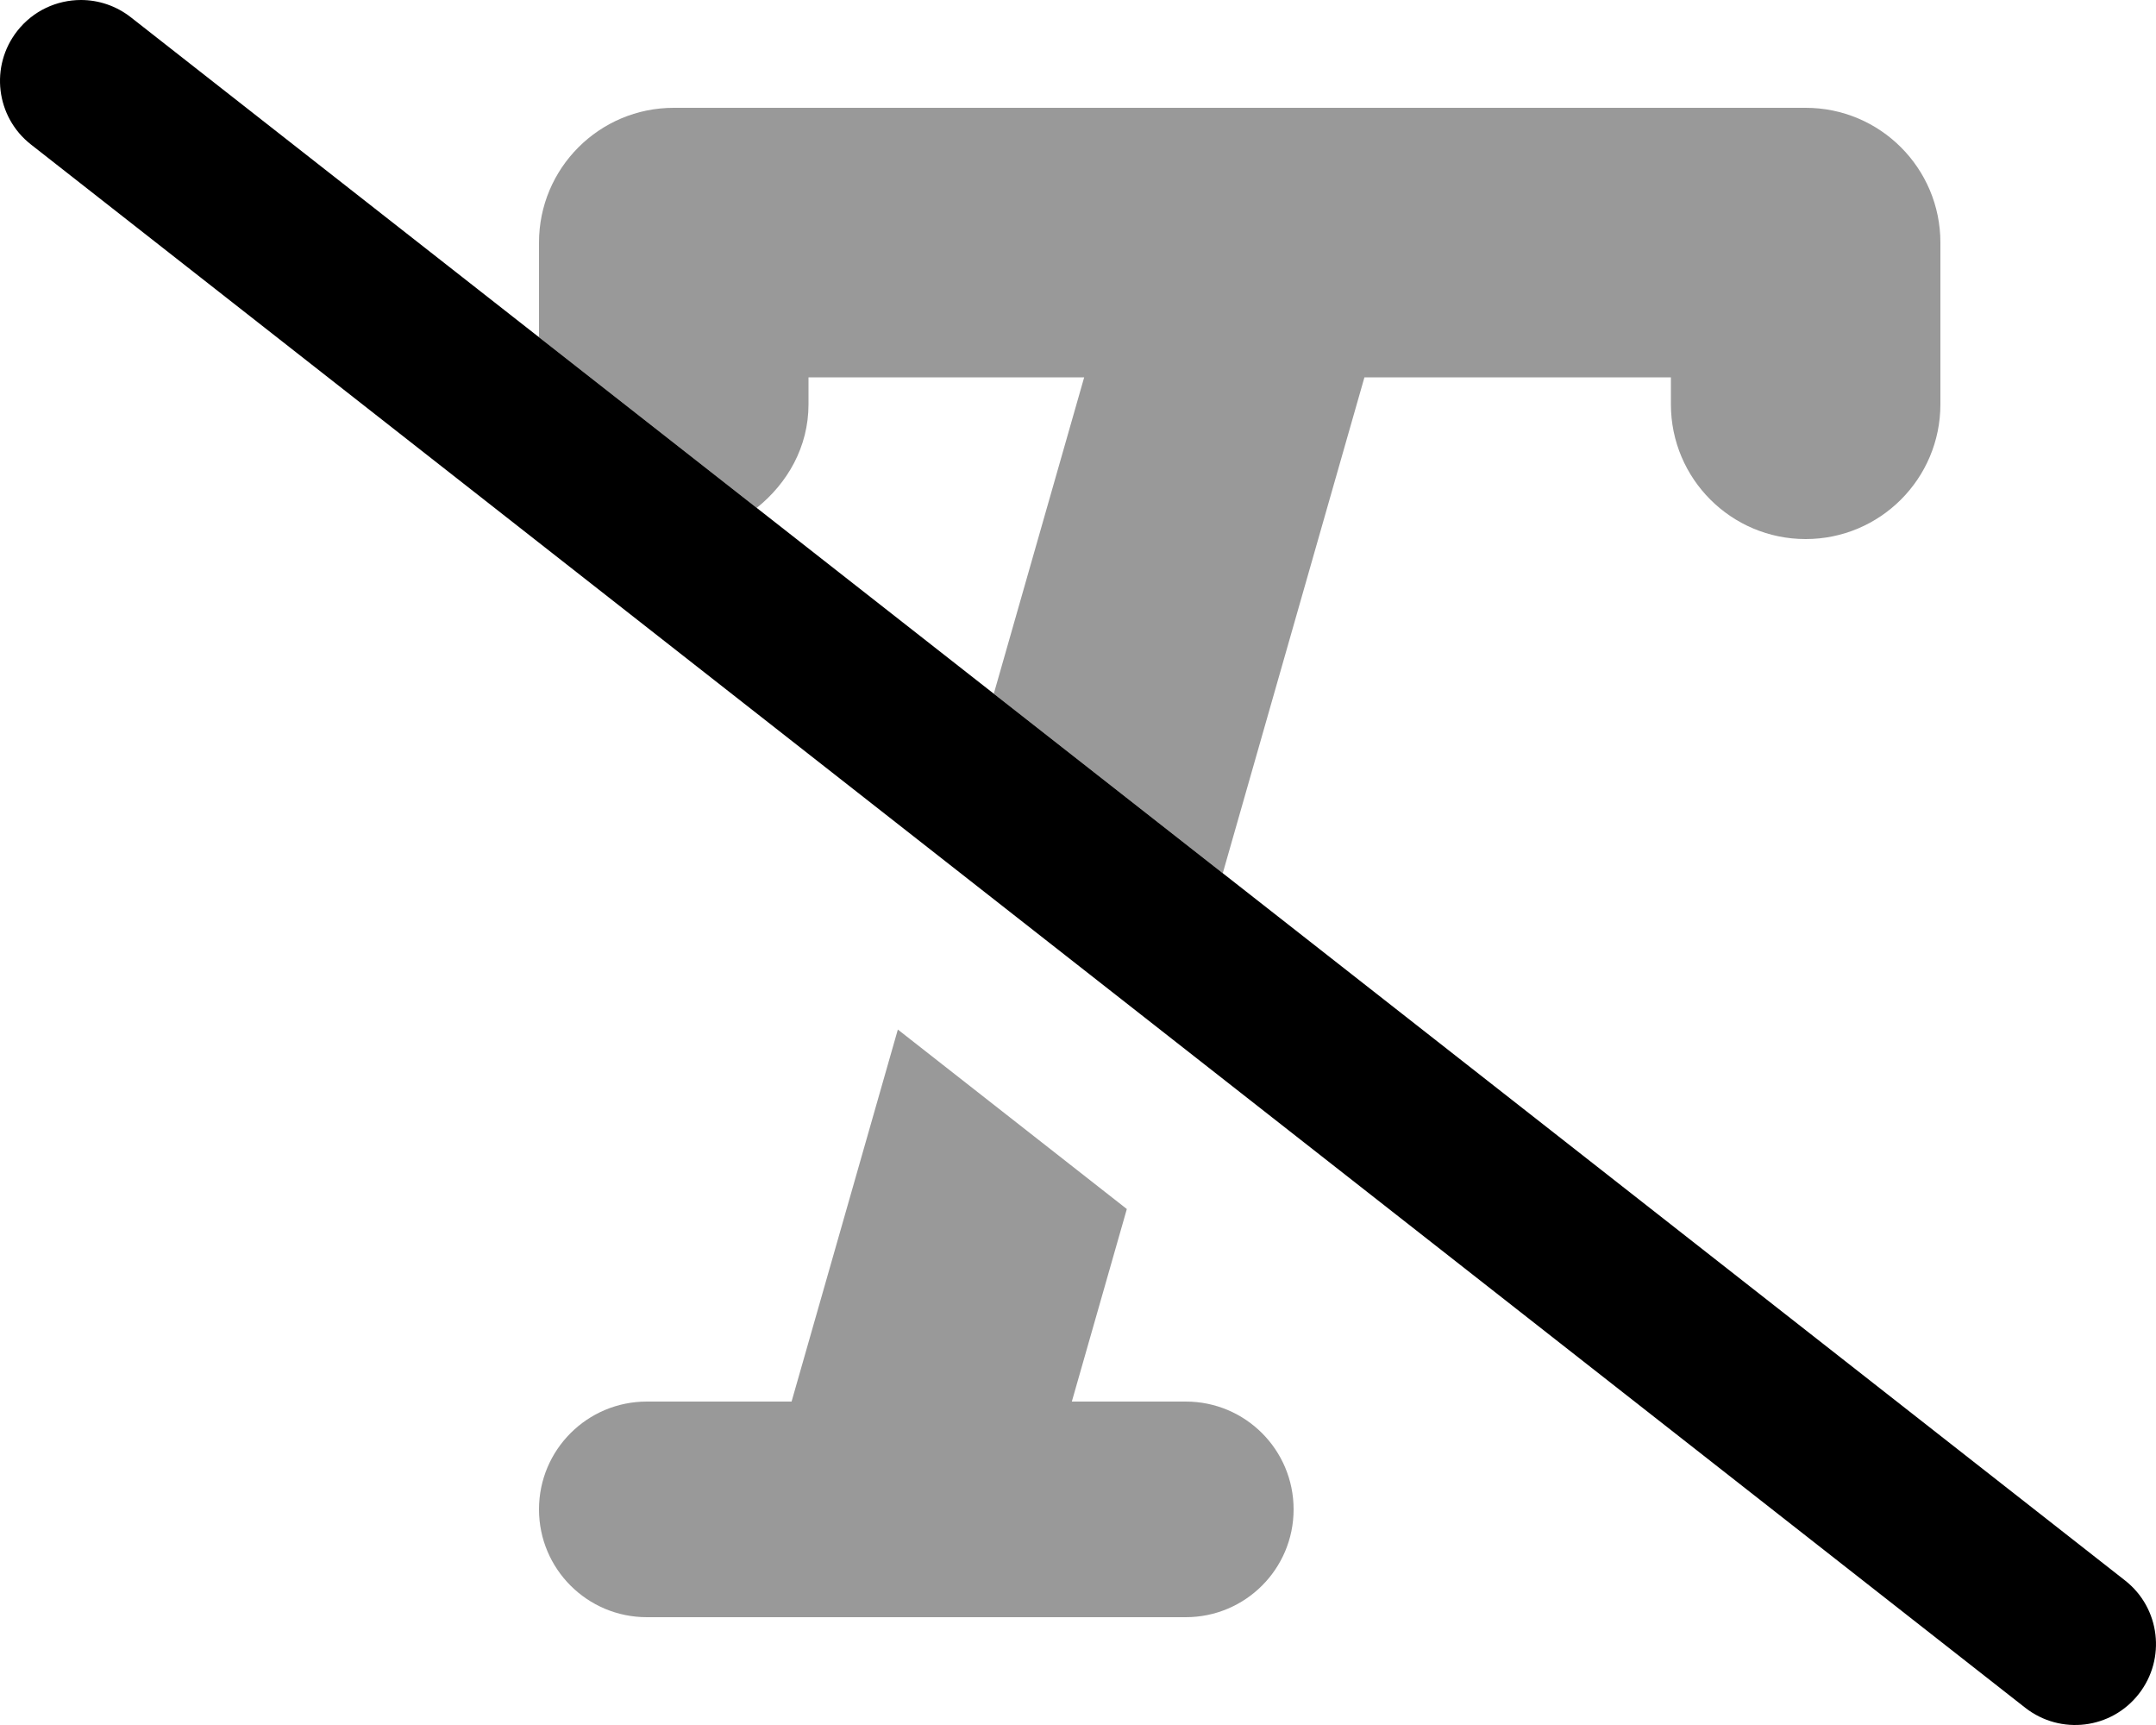
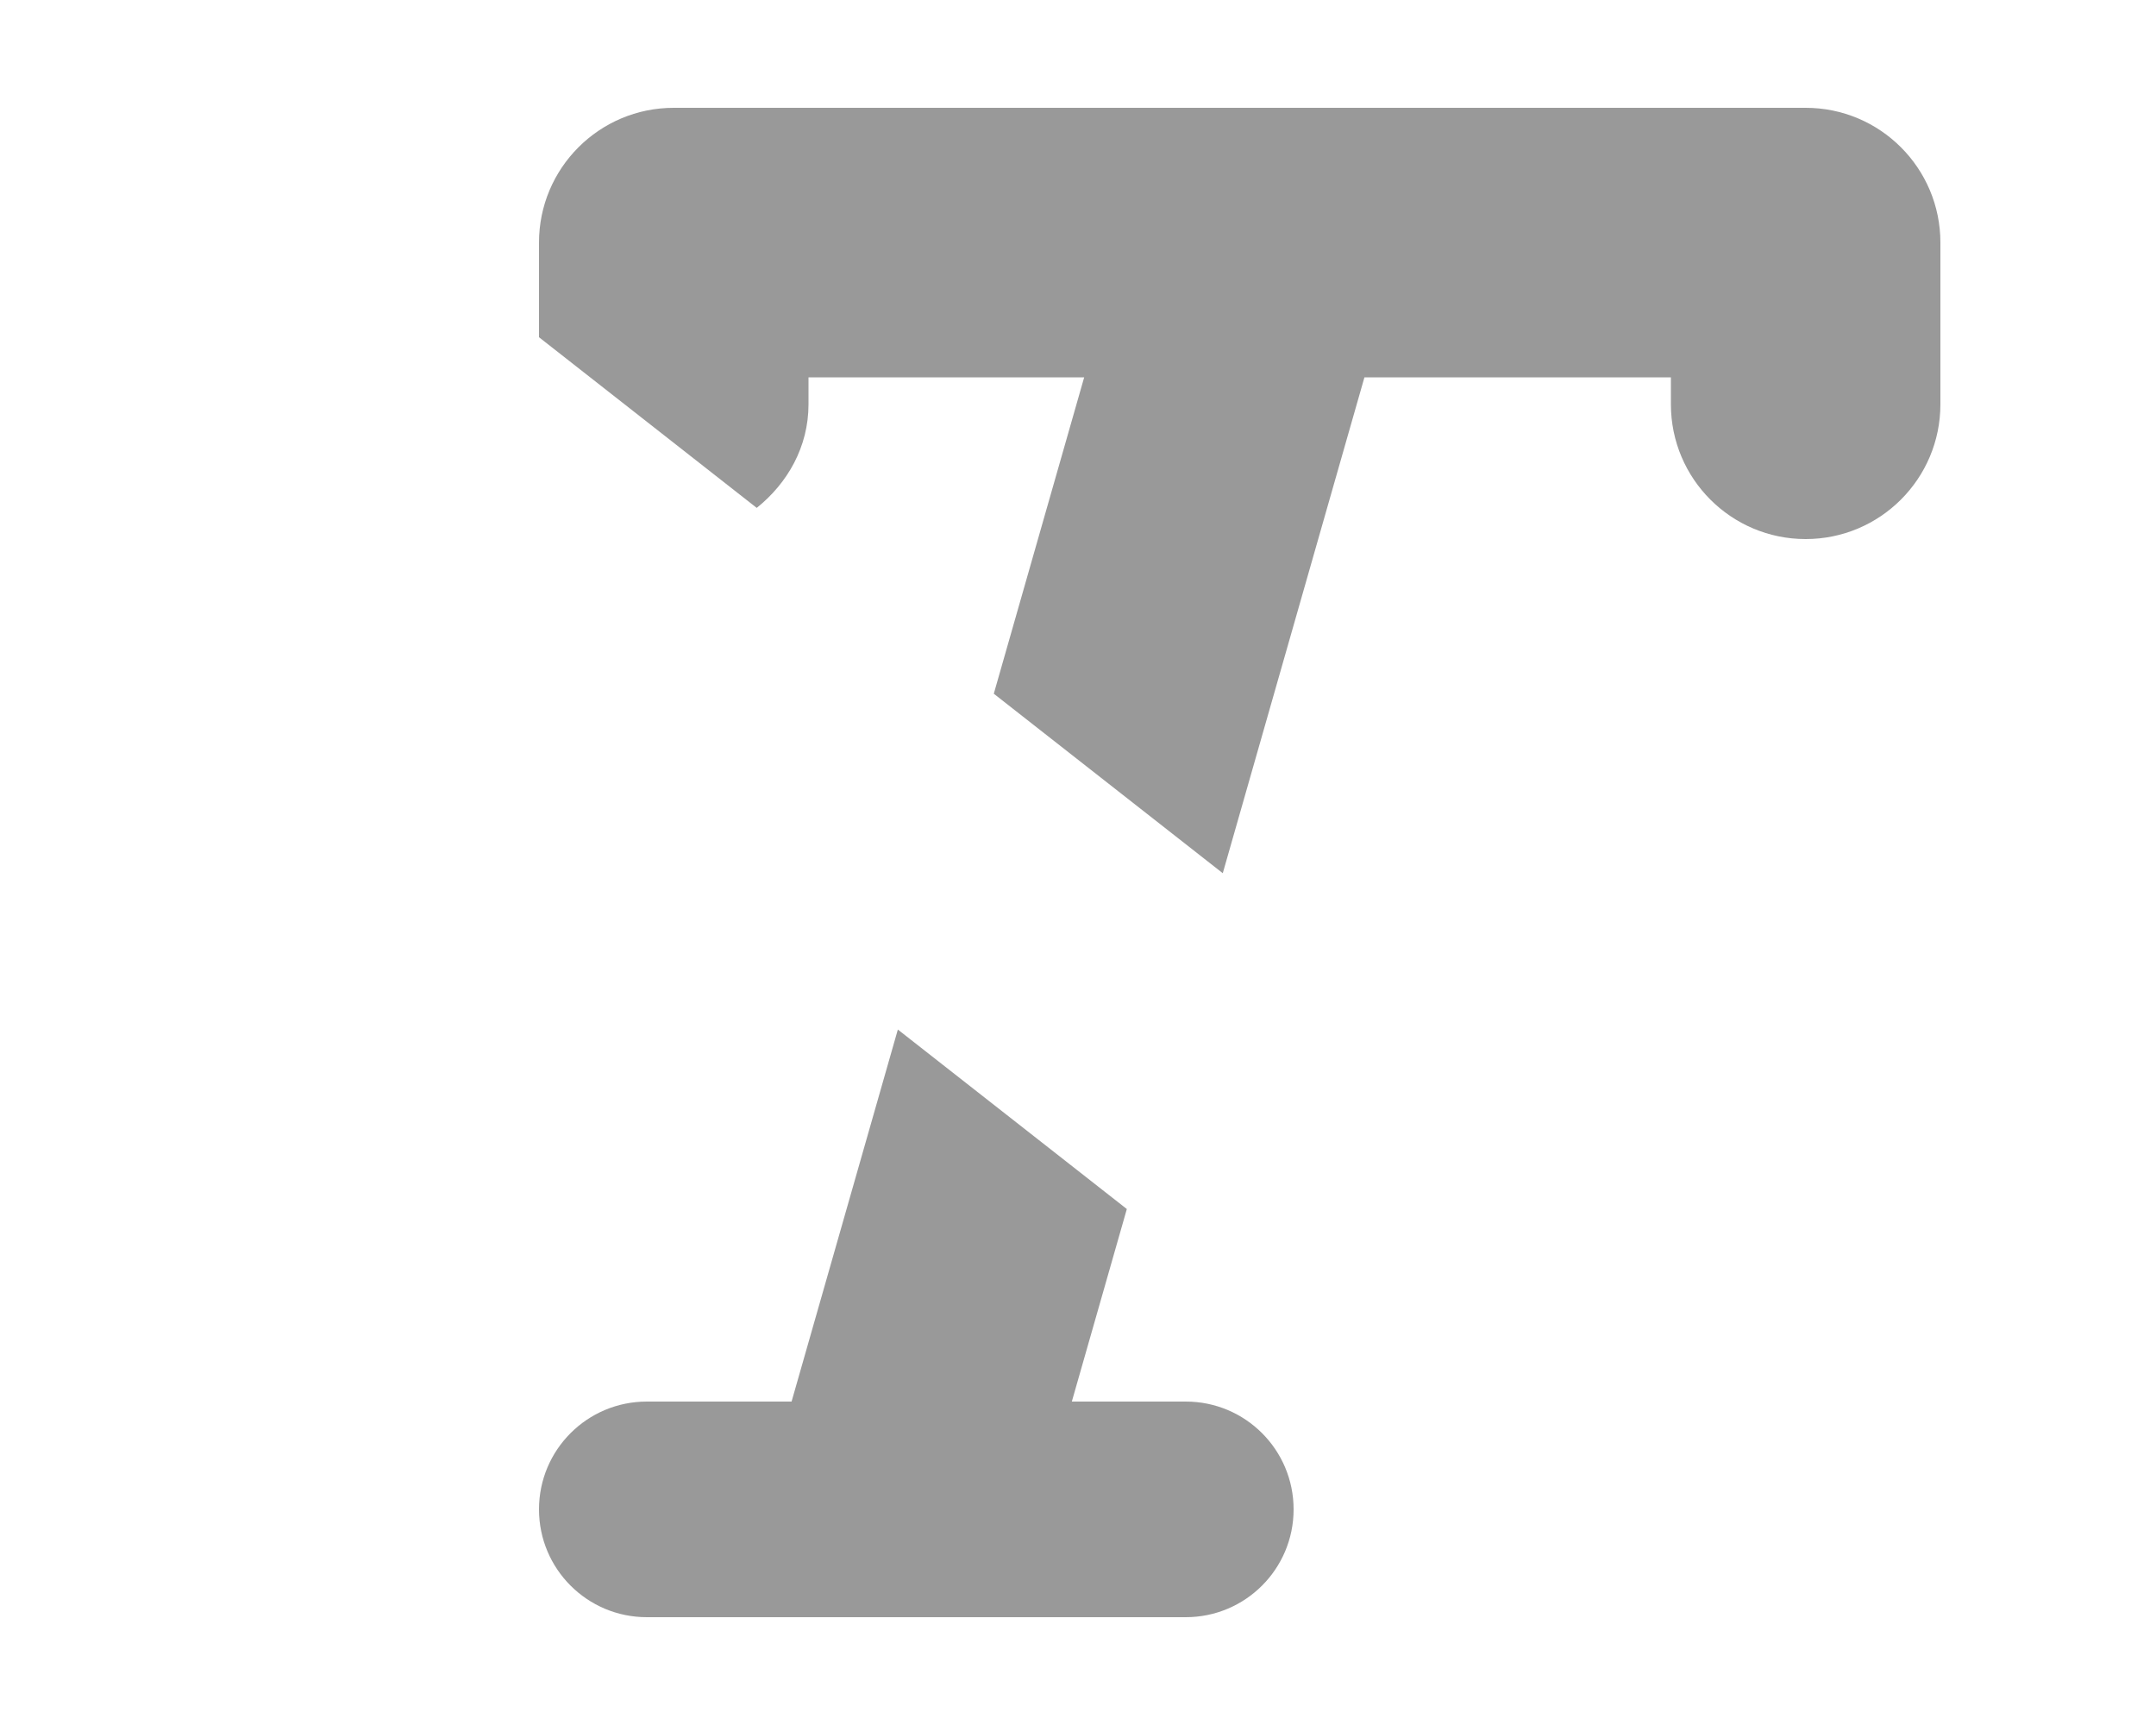
<svg xmlns="http://www.w3.org/2000/svg" viewBox="0 0 640 512">
  <defs>
    <style>.fa-secondary{opacity:.4}</style>
  </defs>
  <path d="M352 416H318.168L334.496 358.855L266.523 305.58L234.975 416H192C174.328 416 160 430.312 160 448S174.328 480 192 480H352C369.672 480 384 465.688 384 448S369.672 416 352 416ZM536 32H200C177.906 32 160 49.906 160 72V100.092L224.631 150.748C233.777 143.42 240 132.635 240 120V112H321.832L295.004 205.904L362.975 259.178L405.025 112H496V120C496 142.094 513.906 160 536 160S576 142.094 576 120V72C576 49.906 558.094 32 536 32Z" class="fa-secondary" />
-   <path d="M634.872 502.805C626.747 513.211 611.685 515.086 601.185 506.883L9.189 42.889C-1.249 34.717 -3.061 19.625 5.126 9.188C9.845 3.156 16.907 0 24.032 0C29.189 0 34.407 1.672 38.814 5.109L630.81 469.102C641.247 477.273 643.06 492.367 634.872 502.805Z" class="fa-primary" />
</svg>